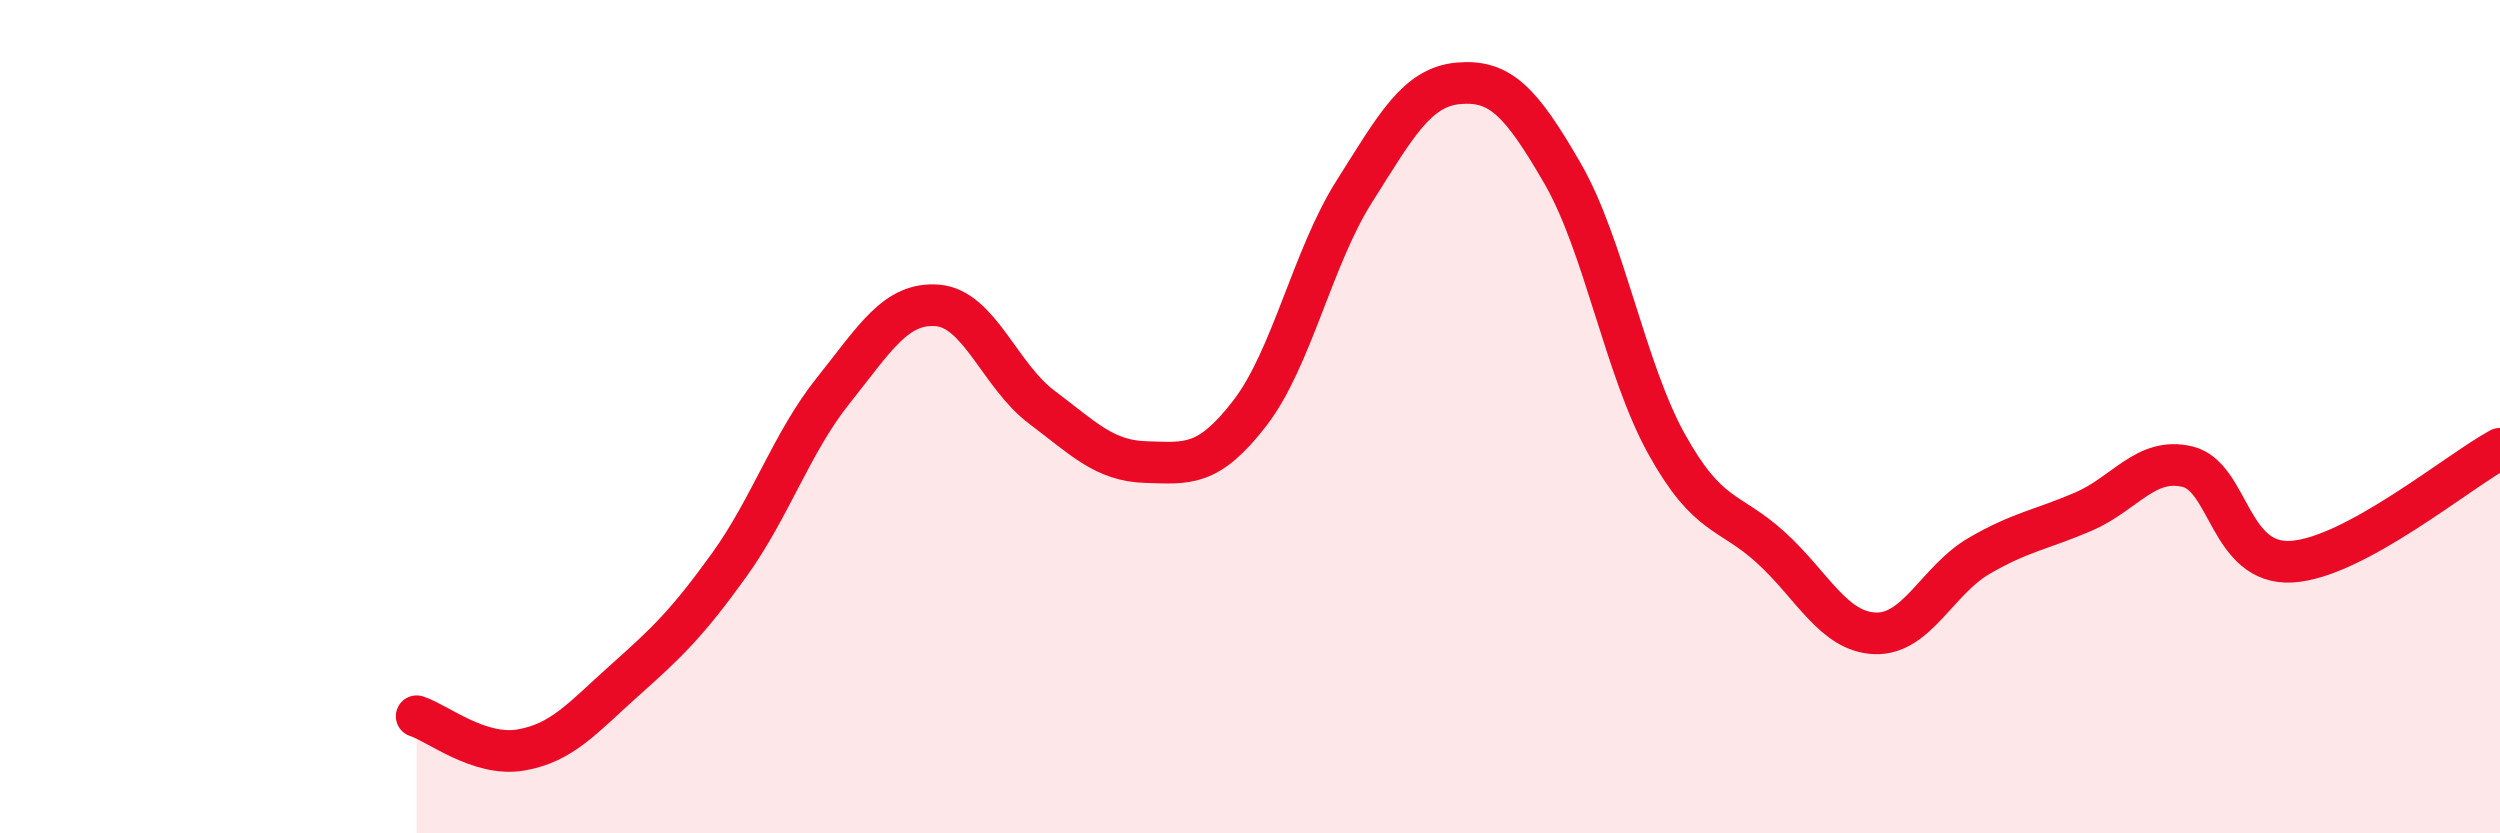
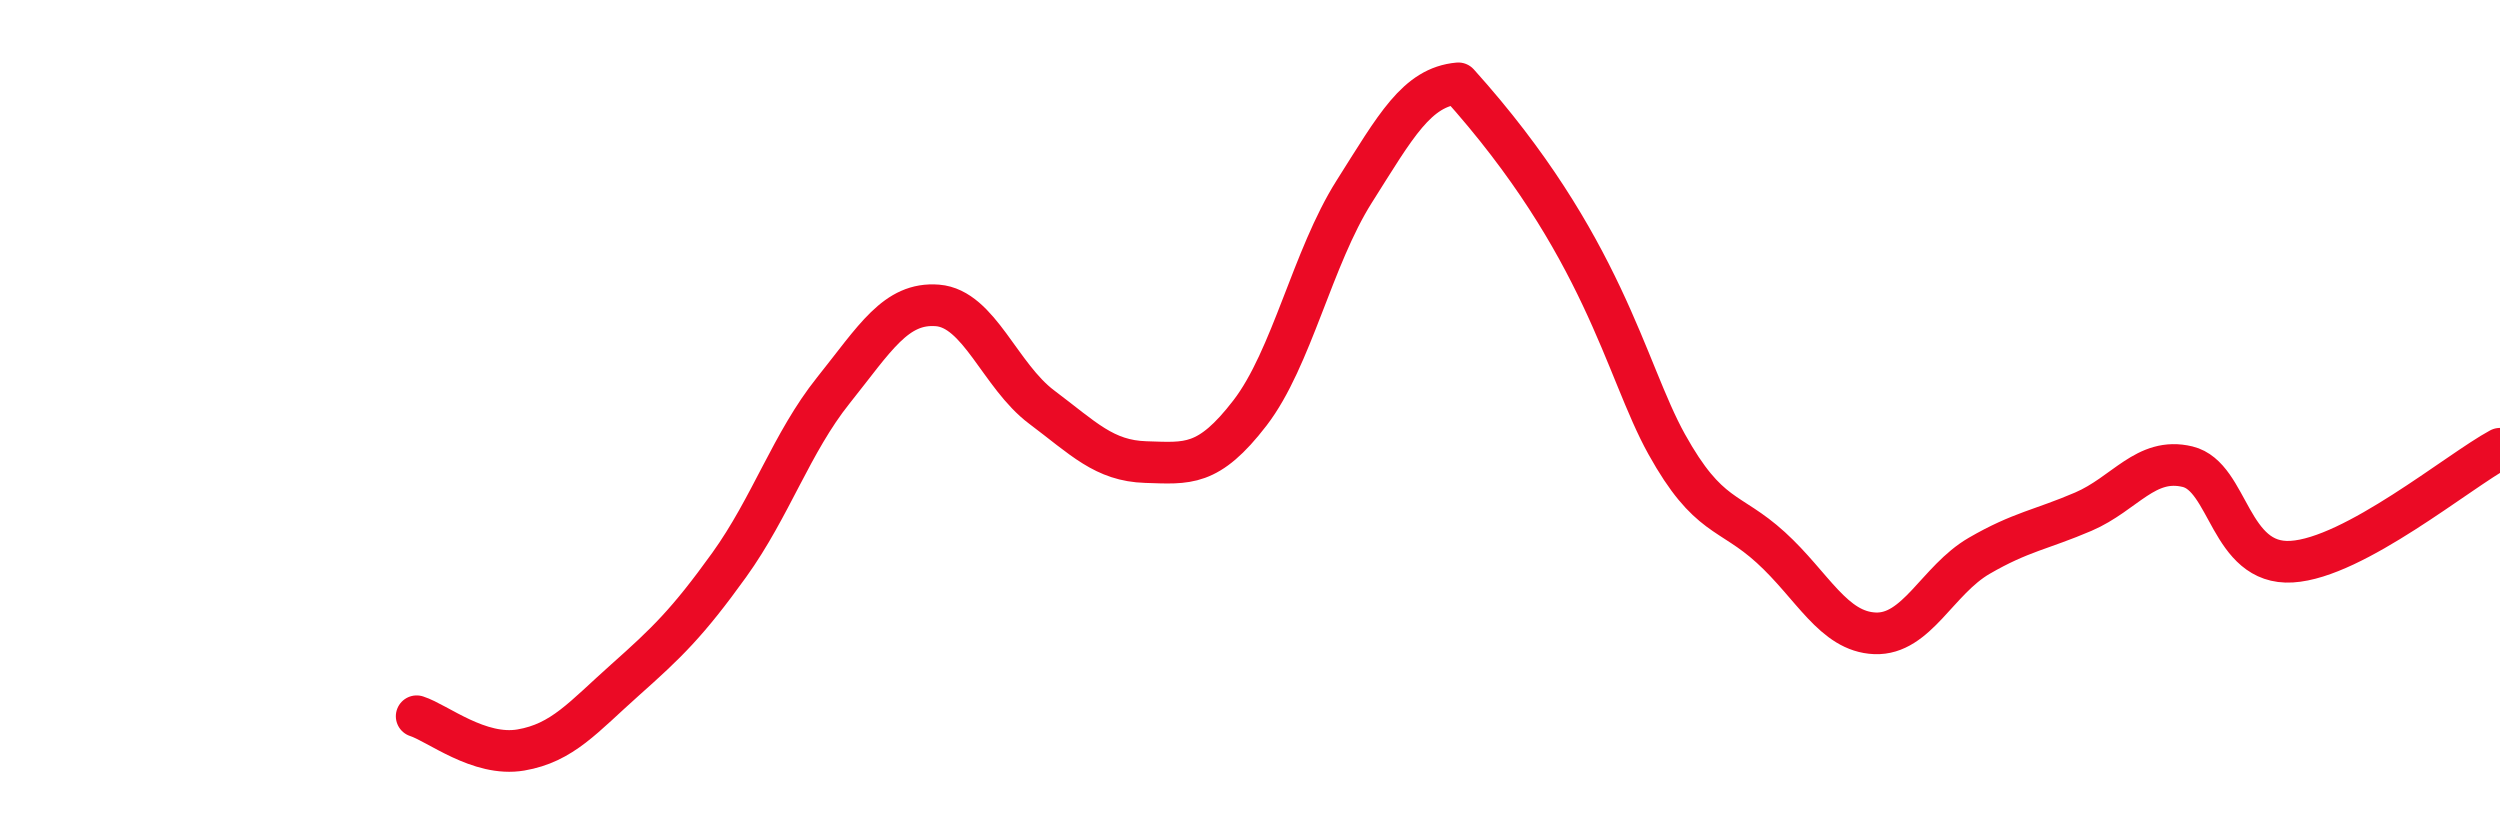
<svg xmlns="http://www.w3.org/2000/svg" width="60" height="20" viewBox="0 0 60 20">
-   <path d="M 10,17.19 C 10.5,17.35 11.5,18.17 12.5,18 C 13.5,17.83 14,17.21 15,16.32 C 16,15.43 16.5,14.95 17.5,13.56 C 18.5,12.17 19,10.62 20,9.37 C 21,8.12 21.5,7.25 22.5,7.33 C 23.5,7.41 24,9.02 25,9.77 C 26,10.52 26.5,11.06 27.5,11.09 C 28.5,11.12 29,11.21 30,9.91 C 31,8.61 31.5,6.18 32.5,4.6 C 33.5,3.02 34,2.09 35,2 C 36,1.91 36.5,2.43 37.5,4.16 C 38.5,5.89 39,8.86 40,10.66 C 41,12.46 41.5,12.23 42.5,13.14 C 43.5,14.05 44,15.16 45,15.2 C 46,15.24 46.5,13.92 47.5,13.34 C 48.5,12.76 49,12.71 50,12.28 C 51,11.85 51.5,10.96 52.5,11.2 C 53.5,11.44 53.5,13.57 55,13.48 C 56.5,13.39 59,11.31 60,10.77L60 20L10 20Z" fill="#EB0A25" opacity="0.1" stroke-linecap="round" stroke-linejoin="round" />
-   <path d="M 10,17.19 C 10.5,17.35 11.5,18.17 12.5,18 C 13.5,17.83 14,17.21 15,16.32 C 16,15.43 16.5,14.95 17.5,13.56 C 18.5,12.17 19,10.62 20,9.37 C 21,8.12 21.5,7.25 22.5,7.33 C 23.5,7.41 24,9.02 25,9.77 C 26,10.52 26.5,11.06 27.5,11.09 C 28.5,11.12 29,11.21 30,9.91 C 31,8.61 31.5,6.18 32.5,4.6 C 33.5,3.02 34,2.09 35,2 C 36,1.91 36.5,2.43 37.5,4.16 C 38.5,5.89 39,8.86 40,10.66 C 41,12.46 41.5,12.23 42.5,13.14 C 43.5,14.05 44,15.16 45,15.2 C 46,15.24 46.5,13.92 47.5,13.34 C 48.5,12.76 49,12.71 50,12.28 C 51,11.85 51.5,10.96 52.5,11.2 C 53.5,11.44 53.5,13.57 55,13.48 C 56.5,13.39 59,11.31 60,10.77" stroke="#EB0A25" stroke-width="1" fill="none" stroke-linecap="round" stroke-linejoin="round" />
+   <path d="M 10,17.19 C 10.5,17.35 11.5,18.17 12.5,18 C 13.5,17.83 14,17.21 15,16.32 C 16,15.43 16.5,14.95 17.5,13.56 C 18.5,12.17 19,10.62 20,9.37 C 21,8.12 21.5,7.25 22.5,7.33 C 23.5,7.41 24,9.02 25,9.77 C 26,10.52 26.5,11.06 27.5,11.09 C 28.5,11.12 29,11.21 30,9.91 C 31,8.61 31.5,6.18 32.5,4.6 C 33.5,3.02 34,2.09 35,2 C 38.5,5.89 39,8.86 40,10.66 C 41,12.46 41.5,12.23 42.5,13.14 C 43.5,14.05 44,15.16 45,15.2 C 46,15.24 46.5,13.92 47.5,13.34 C 48.5,12.76 49,12.71 50,12.28 C 51,11.85 51.5,10.96 52.5,11.2 C 53.5,11.44 53.5,13.57 55,13.48 C 56.5,13.39 59,11.31 60,10.77" stroke="#EB0A25" stroke-width="1" fill="none" stroke-linecap="round" stroke-linejoin="round" />
</svg>